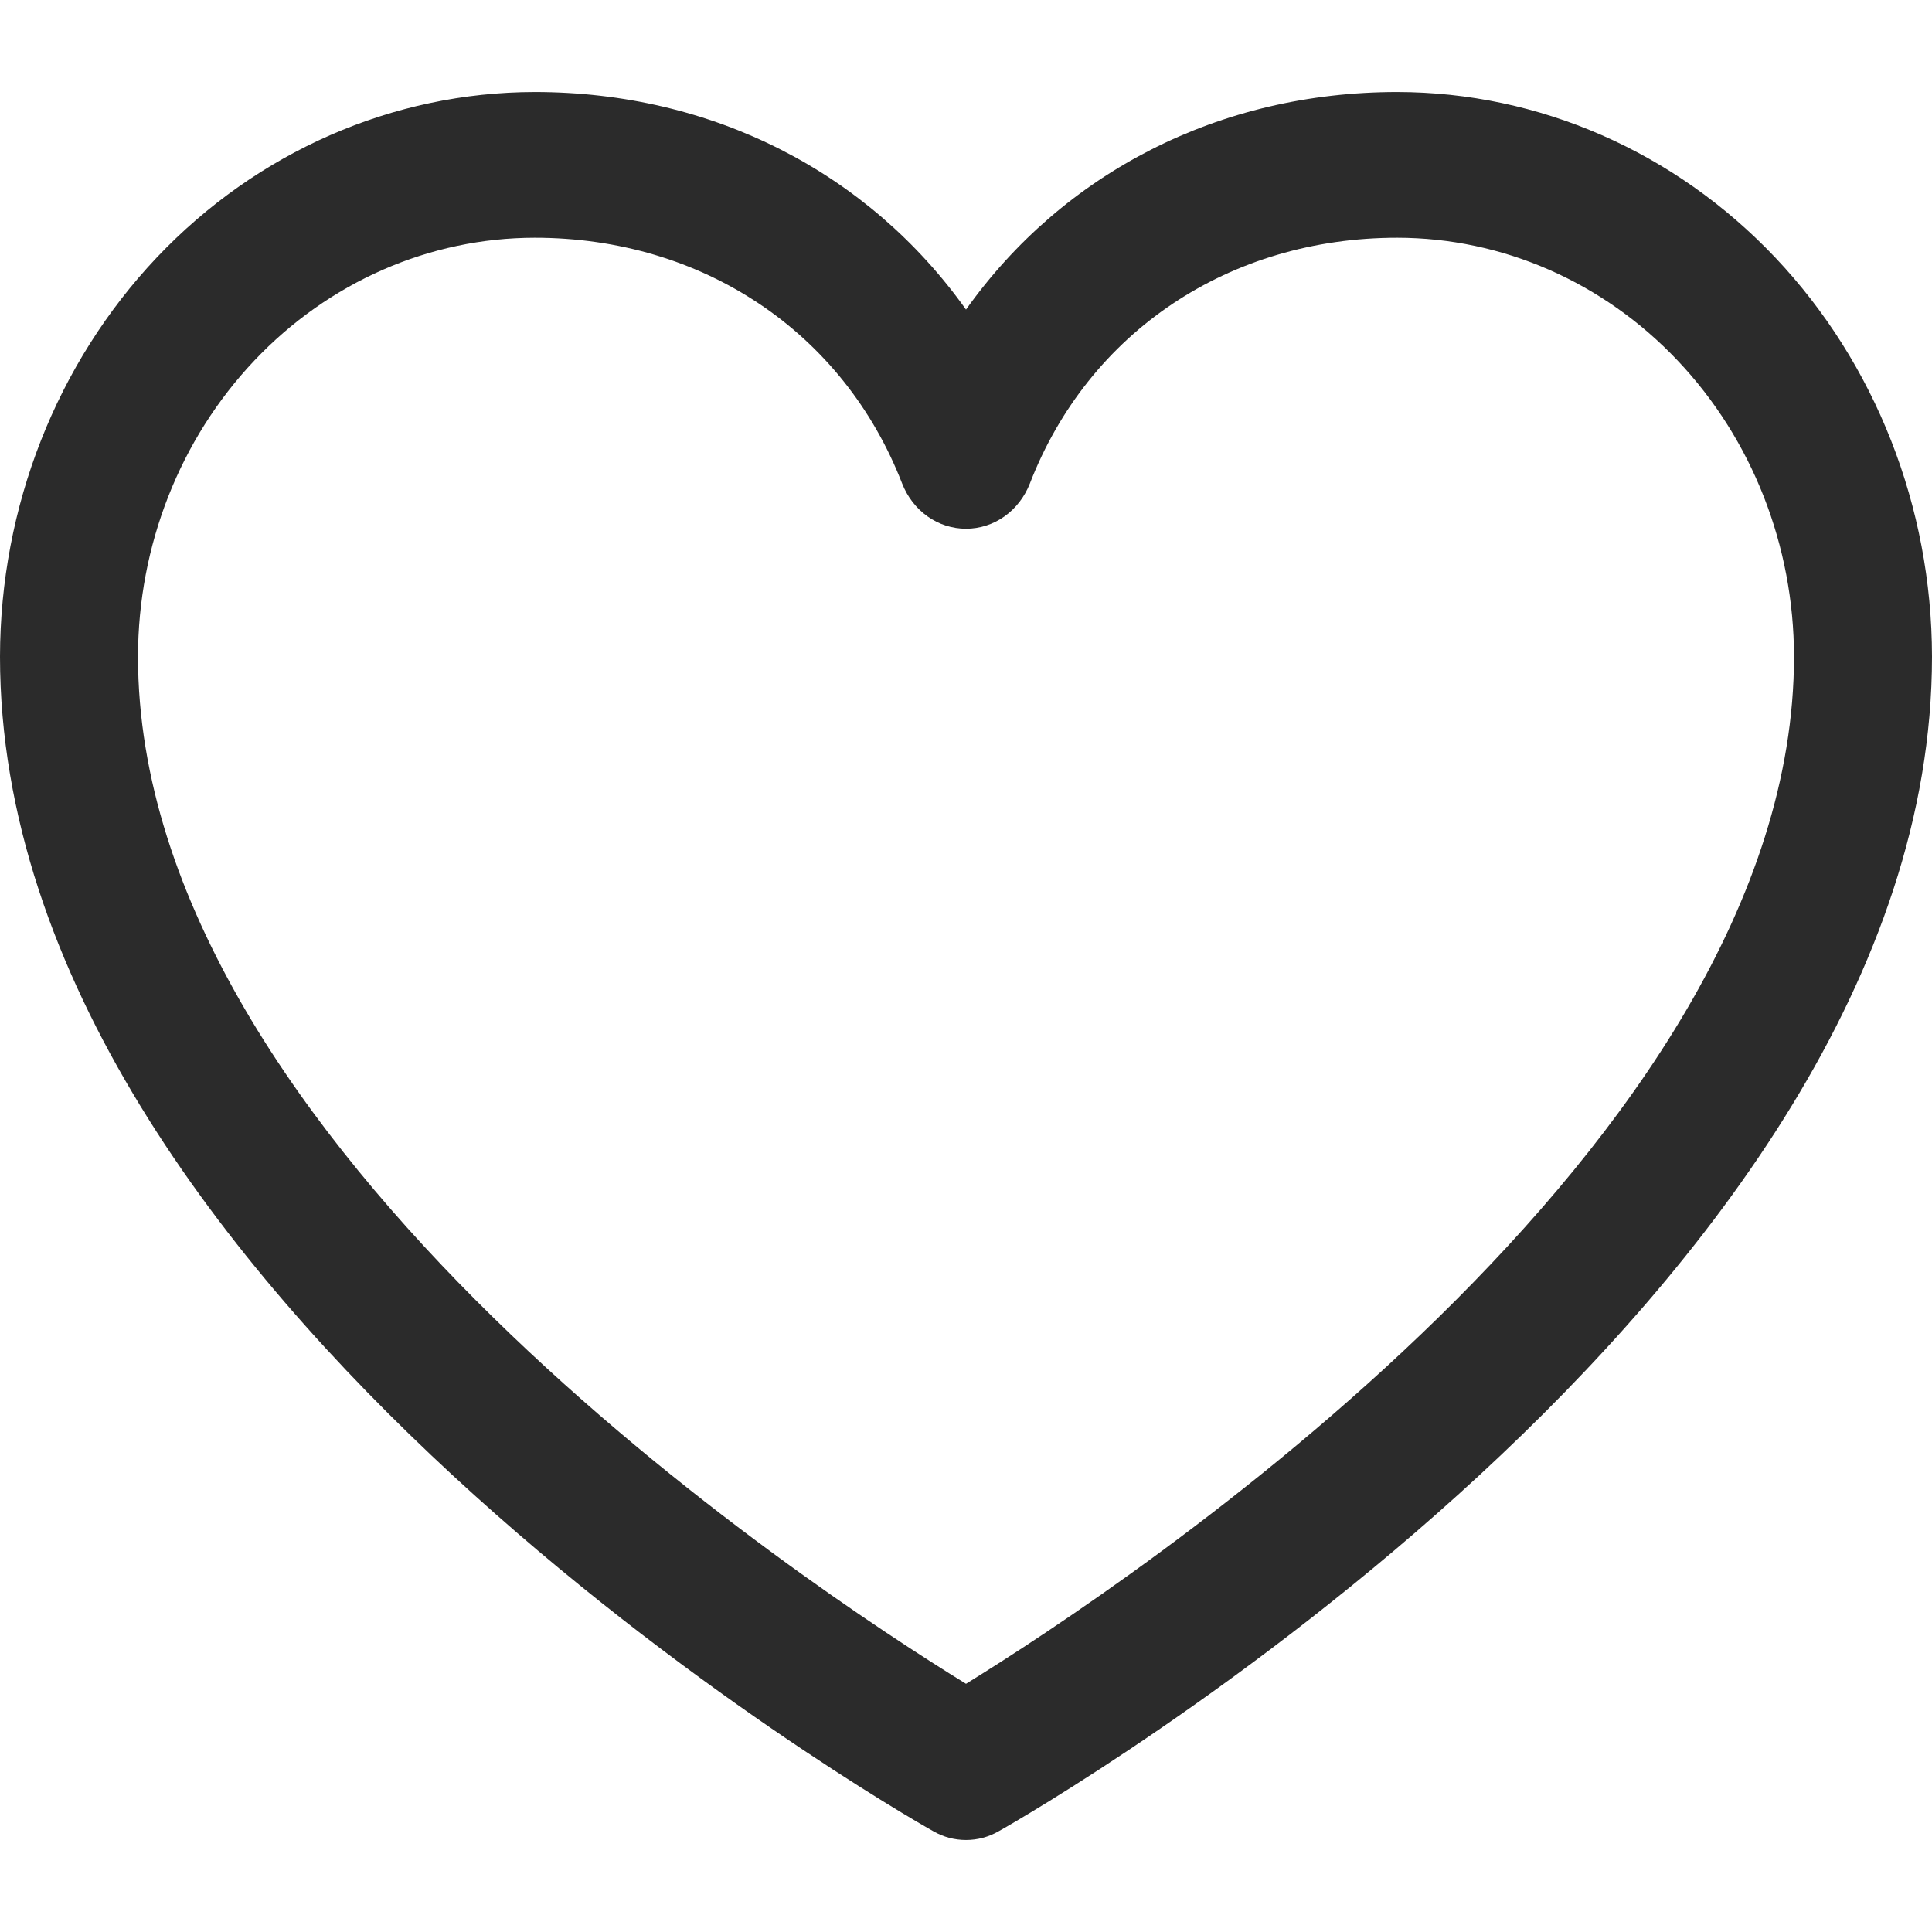
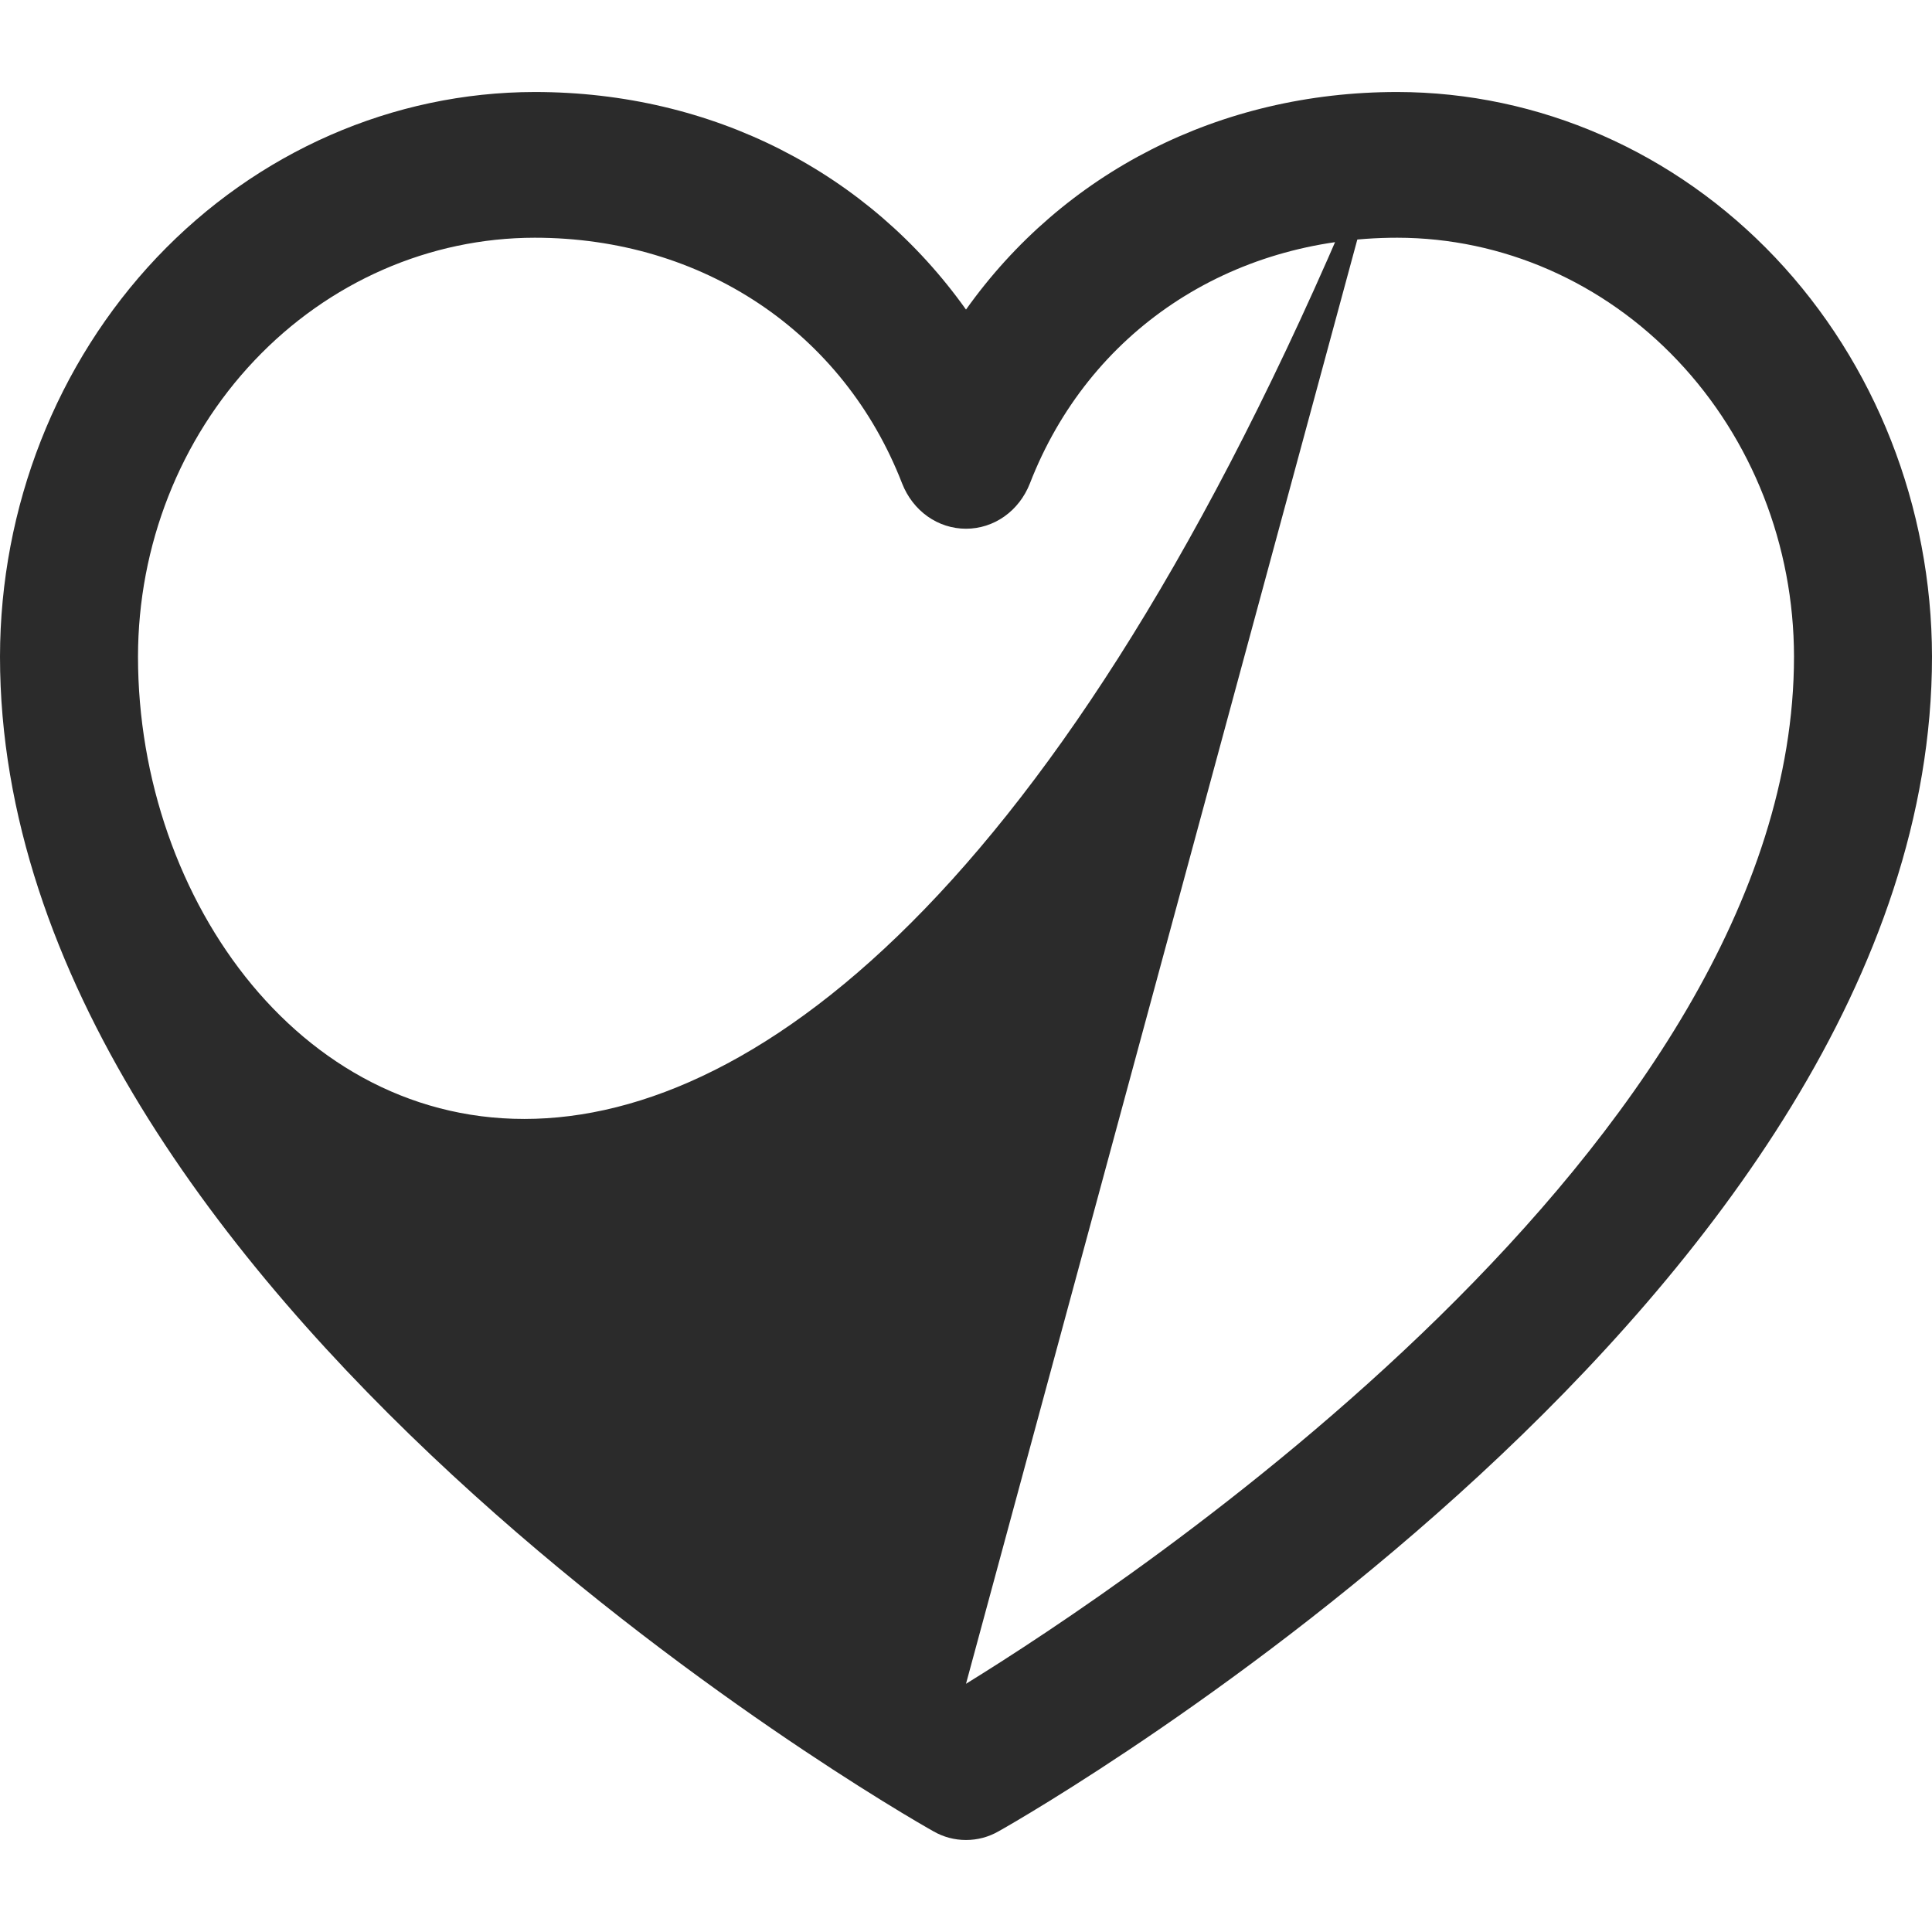
<svg xmlns="http://www.w3.org/2000/svg" width="21" height="21" viewBox="0 0 21 21" fill="none">
-   <path d="M15.188 1C13.252 1 11.557 1.879 10.5 3.365C9.443 1.879 7.748 1 5.812 1C4.271 1.002 2.794 1.649 1.704 2.799C0.615 3.95 0.002 5.51 0 7.137C0 14.066 9.73 19.674 10.145 19.905C10.254 19.968 10.376 20 10.5 20C10.624 20 10.746 19.968 10.855 19.905C11.27 19.674 21 14.066 21 7.137C20.998 5.51 20.385 3.95 19.296 2.799C18.206 1.649 16.729 1.002 15.188 1ZM10.5 18.302C8.788 17.249 1.5 12.451 1.5 7.137C1.501 5.93 1.956 4.773 2.765 3.919C3.573 3.065 4.669 2.585 5.812 2.584C7.636 2.584 9.167 3.609 9.806 5.256C9.863 5.401 9.959 5.526 10.082 5.613C10.206 5.701 10.351 5.747 10.5 5.747C10.649 5.747 10.794 5.701 10.918 5.613C11.041 5.526 11.137 5.401 11.194 5.256C11.833 3.606 13.364 2.584 15.188 2.584C16.331 2.585 17.427 3.065 18.235 3.919C19.044 4.773 19.499 5.93 19.5 7.137C19.5 12.443 12.21 17.248 10.5 18.302Z" fill="#2B2B2B" />
+   <path d="M15.188 1C13.252 1 11.557 1.879 10.5 3.365C9.443 1.879 7.748 1 5.812 1C4.271 1.002 2.794 1.649 1.704 2.799C0.615 3.95 0.002 5.51 0 7.137C0 14.066 9.73 19.674 10.145 19.905C10.254 19.968 10.376 20 10.5 20C10.624 20 10.746 19.968 10.855 19.905C11.27 19.674 21 14.066 21 7.137C20.998 5.51 20.385 3.95 19.296 2.799C18.206 1.649 16.729 1.002 15.188 1ZC8.788 17.249 1.5 12.451 1.5 7.137C1.501 5.93 1.956 4.773 2.765 3.919C3.573 3.065 4.669 2.585 5.812 2.584C7.636 2.584 9.167 3.609 9.806 5.256C9.863 5.401 9.959 5.526 10.082 5.613C10.206 5.701 10.351 5.747 10.5 5.747C10.649 5.747 10.794 5.701 10.918 5.613C11.041 5.526 11.137 5.401 11.194 5.256C11.833 3.606 13.364 2.584 15.188 2.584C16.331 2.585 17.427 3.065 18.235 3.919C19.044 4.773 19.499 5.93 19.5 7.137C19.5 12.443 12.21 17.248 10.5 18.302Z" fill="#2B2B2B" />
</svg>